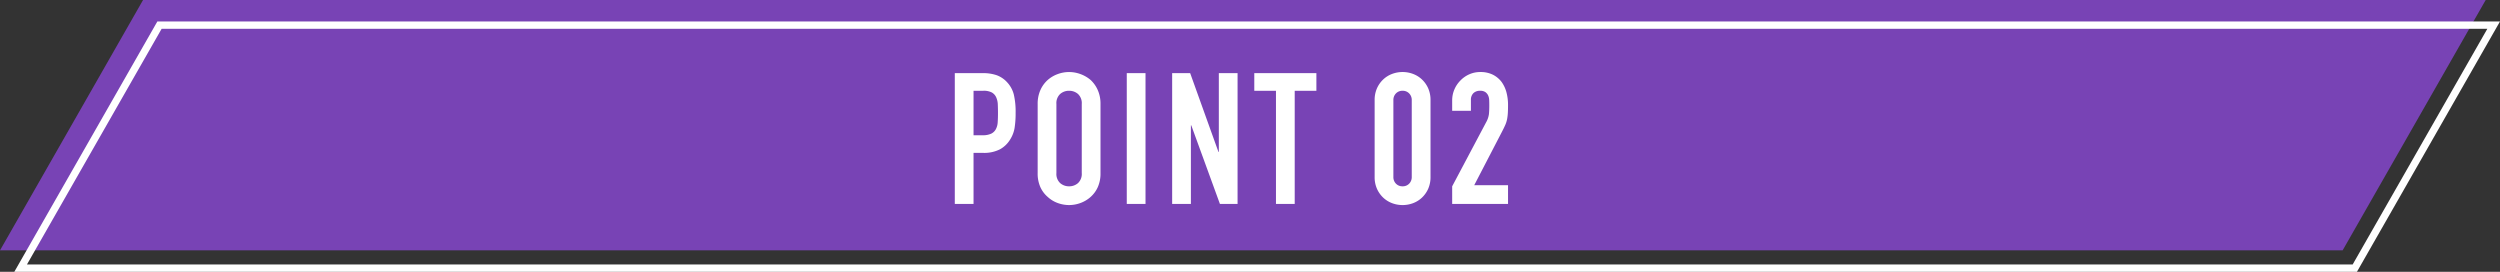
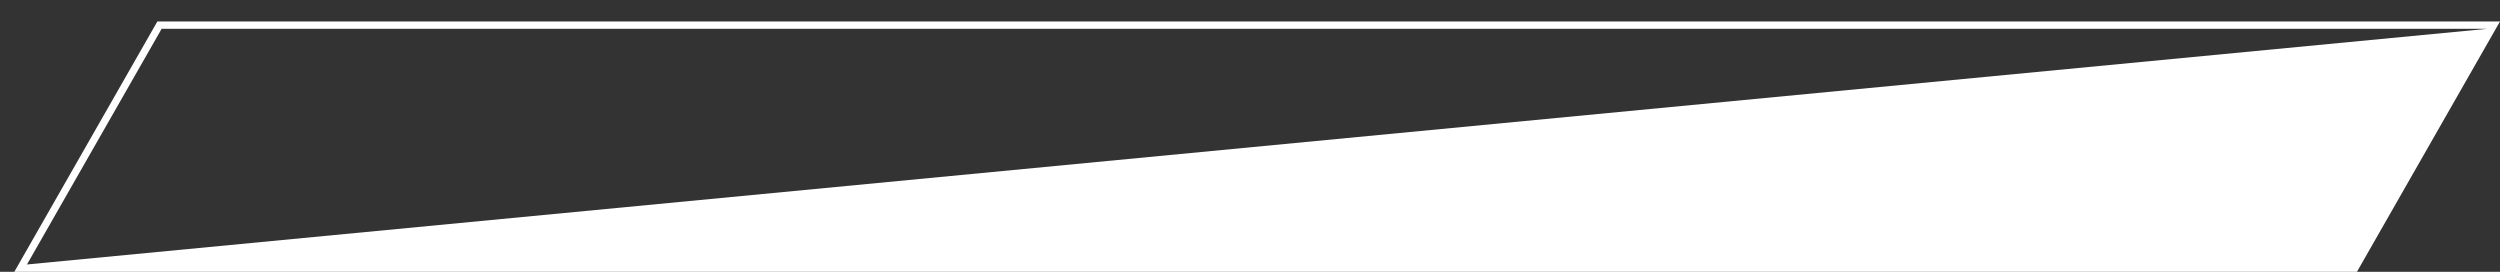
<svg xmlns="http://www.w3.org/2000/svg" width="340.159" height="36.984" viewBox="0 0 340.159 36.984">
  <rect x="0" y="0" width="340.159" height="36.984" fill="#333333" stroke="none" />
  <g id="グループ_5799" data-name="グループ 5799">
    <g id="グループ_5668" data-name="グループ 5668">
-       <path id="パス_123590" data-name="パス 123590" d="M-20.535 0h318.748l-19.466 34.065H-40z" transform="translate(40)" fill="#7843b5" />
      <g id="パス_123591" data-name="パス 123591" fill="none">
        <path d="M-20.535 0h318.748l-19.466 34.065H-40z" transform="translate(41.946 2.92)" />
-         <path d="M-19.954 1l-18.323 32.065h316.444L296.49 1H-19.954m-.58-1h318.747l-19.466 34.065H-40L-20.535 0z" fill="#fff" transform="translate(41.946 2.92)" />
+         <path d="M-19.954 1l-18.323 32.065L296.49 1H-19.954m-.58-1h318.747l-19.466 34.065H-40L-20.535 0z" fill="#fff" transform="translate(41.946 2.92)" />
      </g>
    </g>
-     <path id="パス_124593" data-name="パス 124593" d="M1.2 0v-17.8h3.825a5.686 5.686 0 011.85.275 3.549 3.549 0 011.45.975 3.813 3.813 0 01.9 1.637 10.241 10.241 0 01.25 2.537 12.587 12.587 0 01-.138 2.025A4.234 4.234 0 018.75-8.8a3.722 3.722 0 01-1.4 1.362 4.712 4.712 0 01-2.3.488h-1.3V0zm2.55-15.4v6.05h1.225a2.606 2.606 0 001.2-.225A1.416 1.416 0 006.8-10.2a2.285 2.285 0 00.238-.925q.037-.55.037-1.225 0-.625-.025-1.187a2.569 2.569 0 00-.225-.988 1.42 1.42 0 00-.6-.65 2.382 2.382 0 00-1.15-.225zm8.725 1.8a4.548 4.548 0 01.375-1.9 4.015 4.015 0 011-1.375 4.228 4.228 0 011.363-.8 4.5 4.5 0 011.537-.275 4.5 4.5 0 011.538.275 4.532 4.532 0 011.387.8 4.186 4.186 0 01.975 1.375 4.548 4.548 0 01.375 1.9v9.4a4.506 4.506 0 01-.375 1.925 3.971 3.971 0 01-.975 1.325 4.287 4.287 0 01-1.387.825A4.5 4.5 0 0116.75.15a4.5 4.5 0 01-1.537-.275A4.011 4.011 0 0113.85-.95a3.817 3.817 0 01-1-1.325 4.506 4.506 0 01-.375-1.925zm2.55 9.4a1.7 1.7 0 00.513 1.362 1.808 1.808 0 001.212.438 1.808 1.808 0 001.212-.437 1.7 1.7 0 00.513-1.363v-9.4a1.7 1.7 0 00-.513-1.363 1.808 1.808 0 00-1.212-.437 1.808 1.808 0 00-1.212.437 1.7 1.7 0 00-.513 1.363zM24.6 0v-17.8h2.55V0zm6.175 0v-17.8h2.45l3.85 10.725h.05V-17.8h2.55V0h-2.4l-3.9-10.7h-.05V0zM44.9 0v-15.4h-2.95v-2.4h8.45v2.4h-2.95V0zm13.425-14.125a3.888 3.888 0 01.313-1.6 3.744 3.744 0 01.838-1.2 3.6 3.6 0 011.213-.763 4 4 0 011.438-.263 4 4 0 011.438.263 3.6 3.6 0 011.213.763 3.744 3.744 0 01.838 1.2 3.888 3.888 0 01.312 1.6v10.45a3.888 3.888 0 01-.312 1.6 3.744 3.744 0 01-.838 1.2 3.6 3.6 0 01-1.213.763 4 4 0 01-1.44.262 4 4 0 01-1.437-.263 3.6 3.6 0 01-1.213-.763 3.744 3.744 0 01-.838-1.2 3.888 3.888 0 01-.312-1.6zm2.55 10.45a1.261 1.261 0 00.35.912 1.2 1.2 0 00.9.362 1.2 1.2 0 00.9-.362 1.261 1.261 0 00.35-.912v-10.45a1.261 1.261 0 00-.35-.912 1.2 1.2 0 00-.9-.363 1.2 1.2 0 00-.9.363 1.261 1.261 0 00-.35.912zm8 3.675v-2.4l4.6-8.675a3.167 3.167 0 00.4-1.137q.05-.488.05-1.213 0-.325-.013-.687a1.668 1.668 0 00-.137-.637 1.184 1.184 0 00-.375-.463 1.194 1.194 0 00-.725-.187 1.26 1.26 0 00-.912.325 1.259 1.259 0 00-.338.95v1.45h-2.55v-1.4a3.767 3.767 0 01.3-1.5A3.87 3.87 0 0170-16.8a3.744 3.744 0 011.2-.838 3.637 3.637 0 011.5-.312 3.738 3.738 0 011.712.363 3.416 3.416 0 011.188.987 4.305 4.305 0 01.663 1.425 6.6 6.6 0 01.212 1.7q0 .65-.025 1.087a6.58 6.58 0 01-.1.837 3.691 3.691 0 01-.25.8q-.175.4-.475.975l-3.75 7.226h4.6V0z" transform="translate(128.713 27.751)" fill="#fff" />
  </g>
</svg>